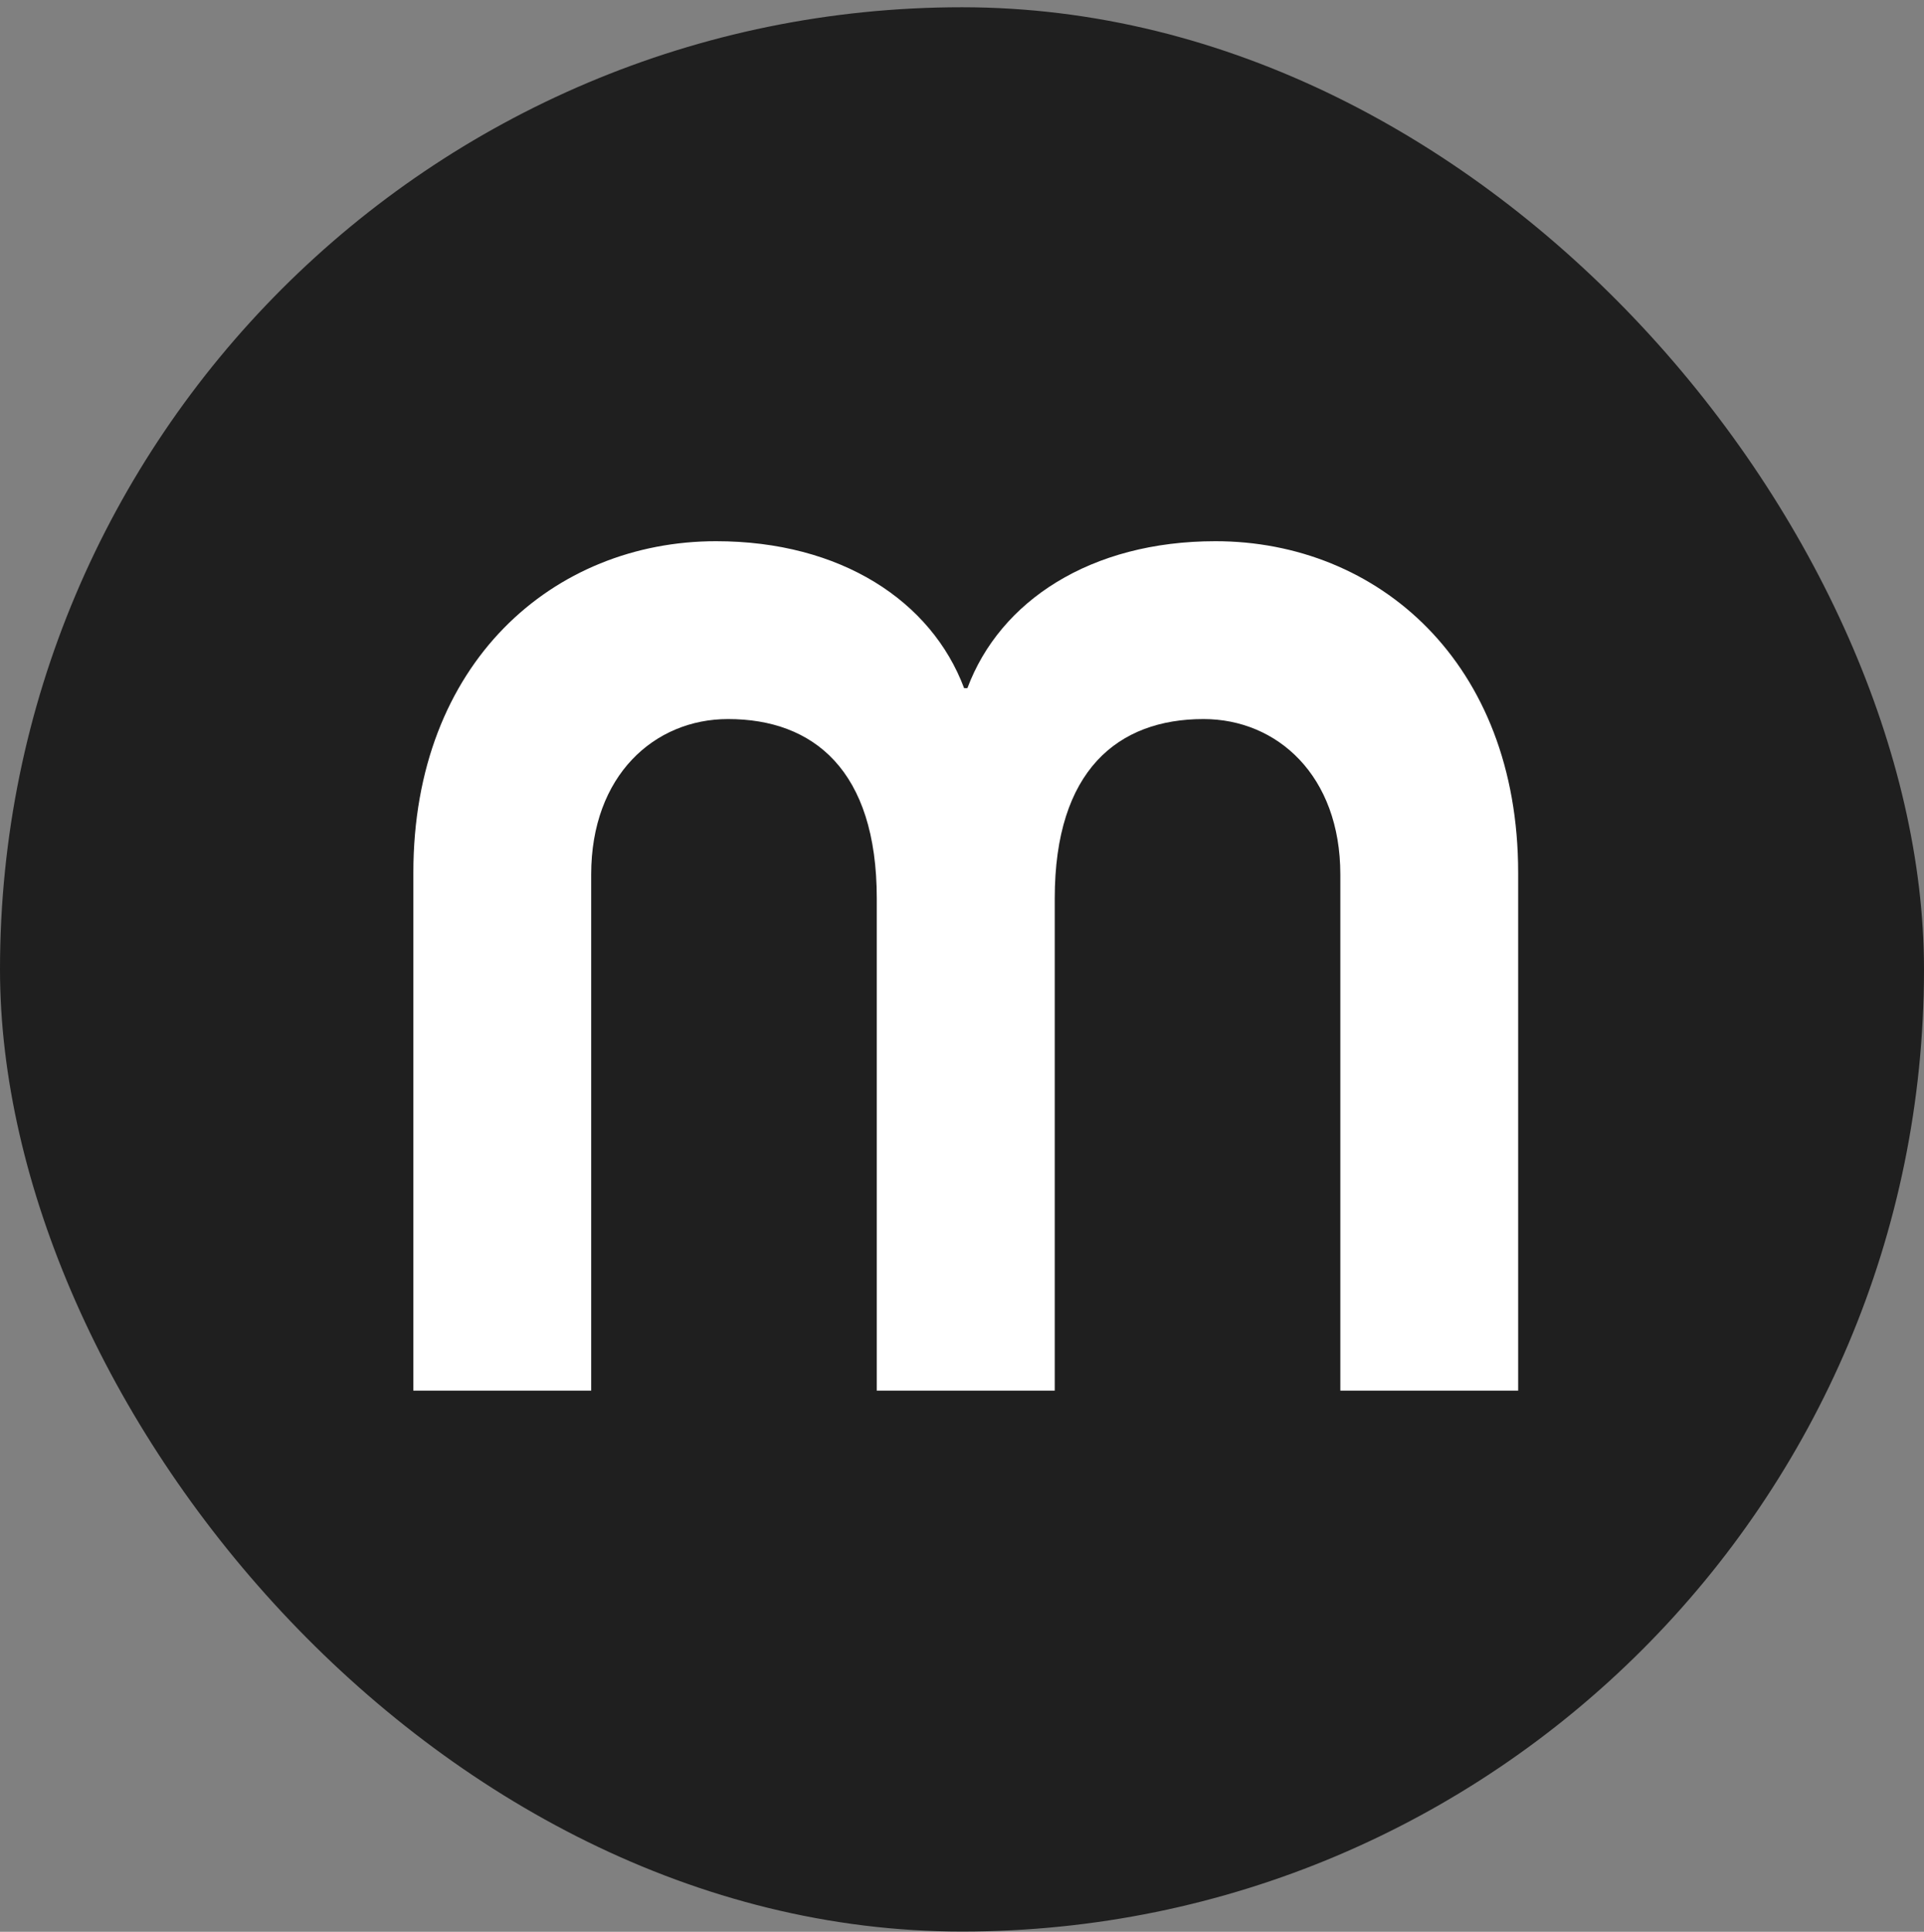
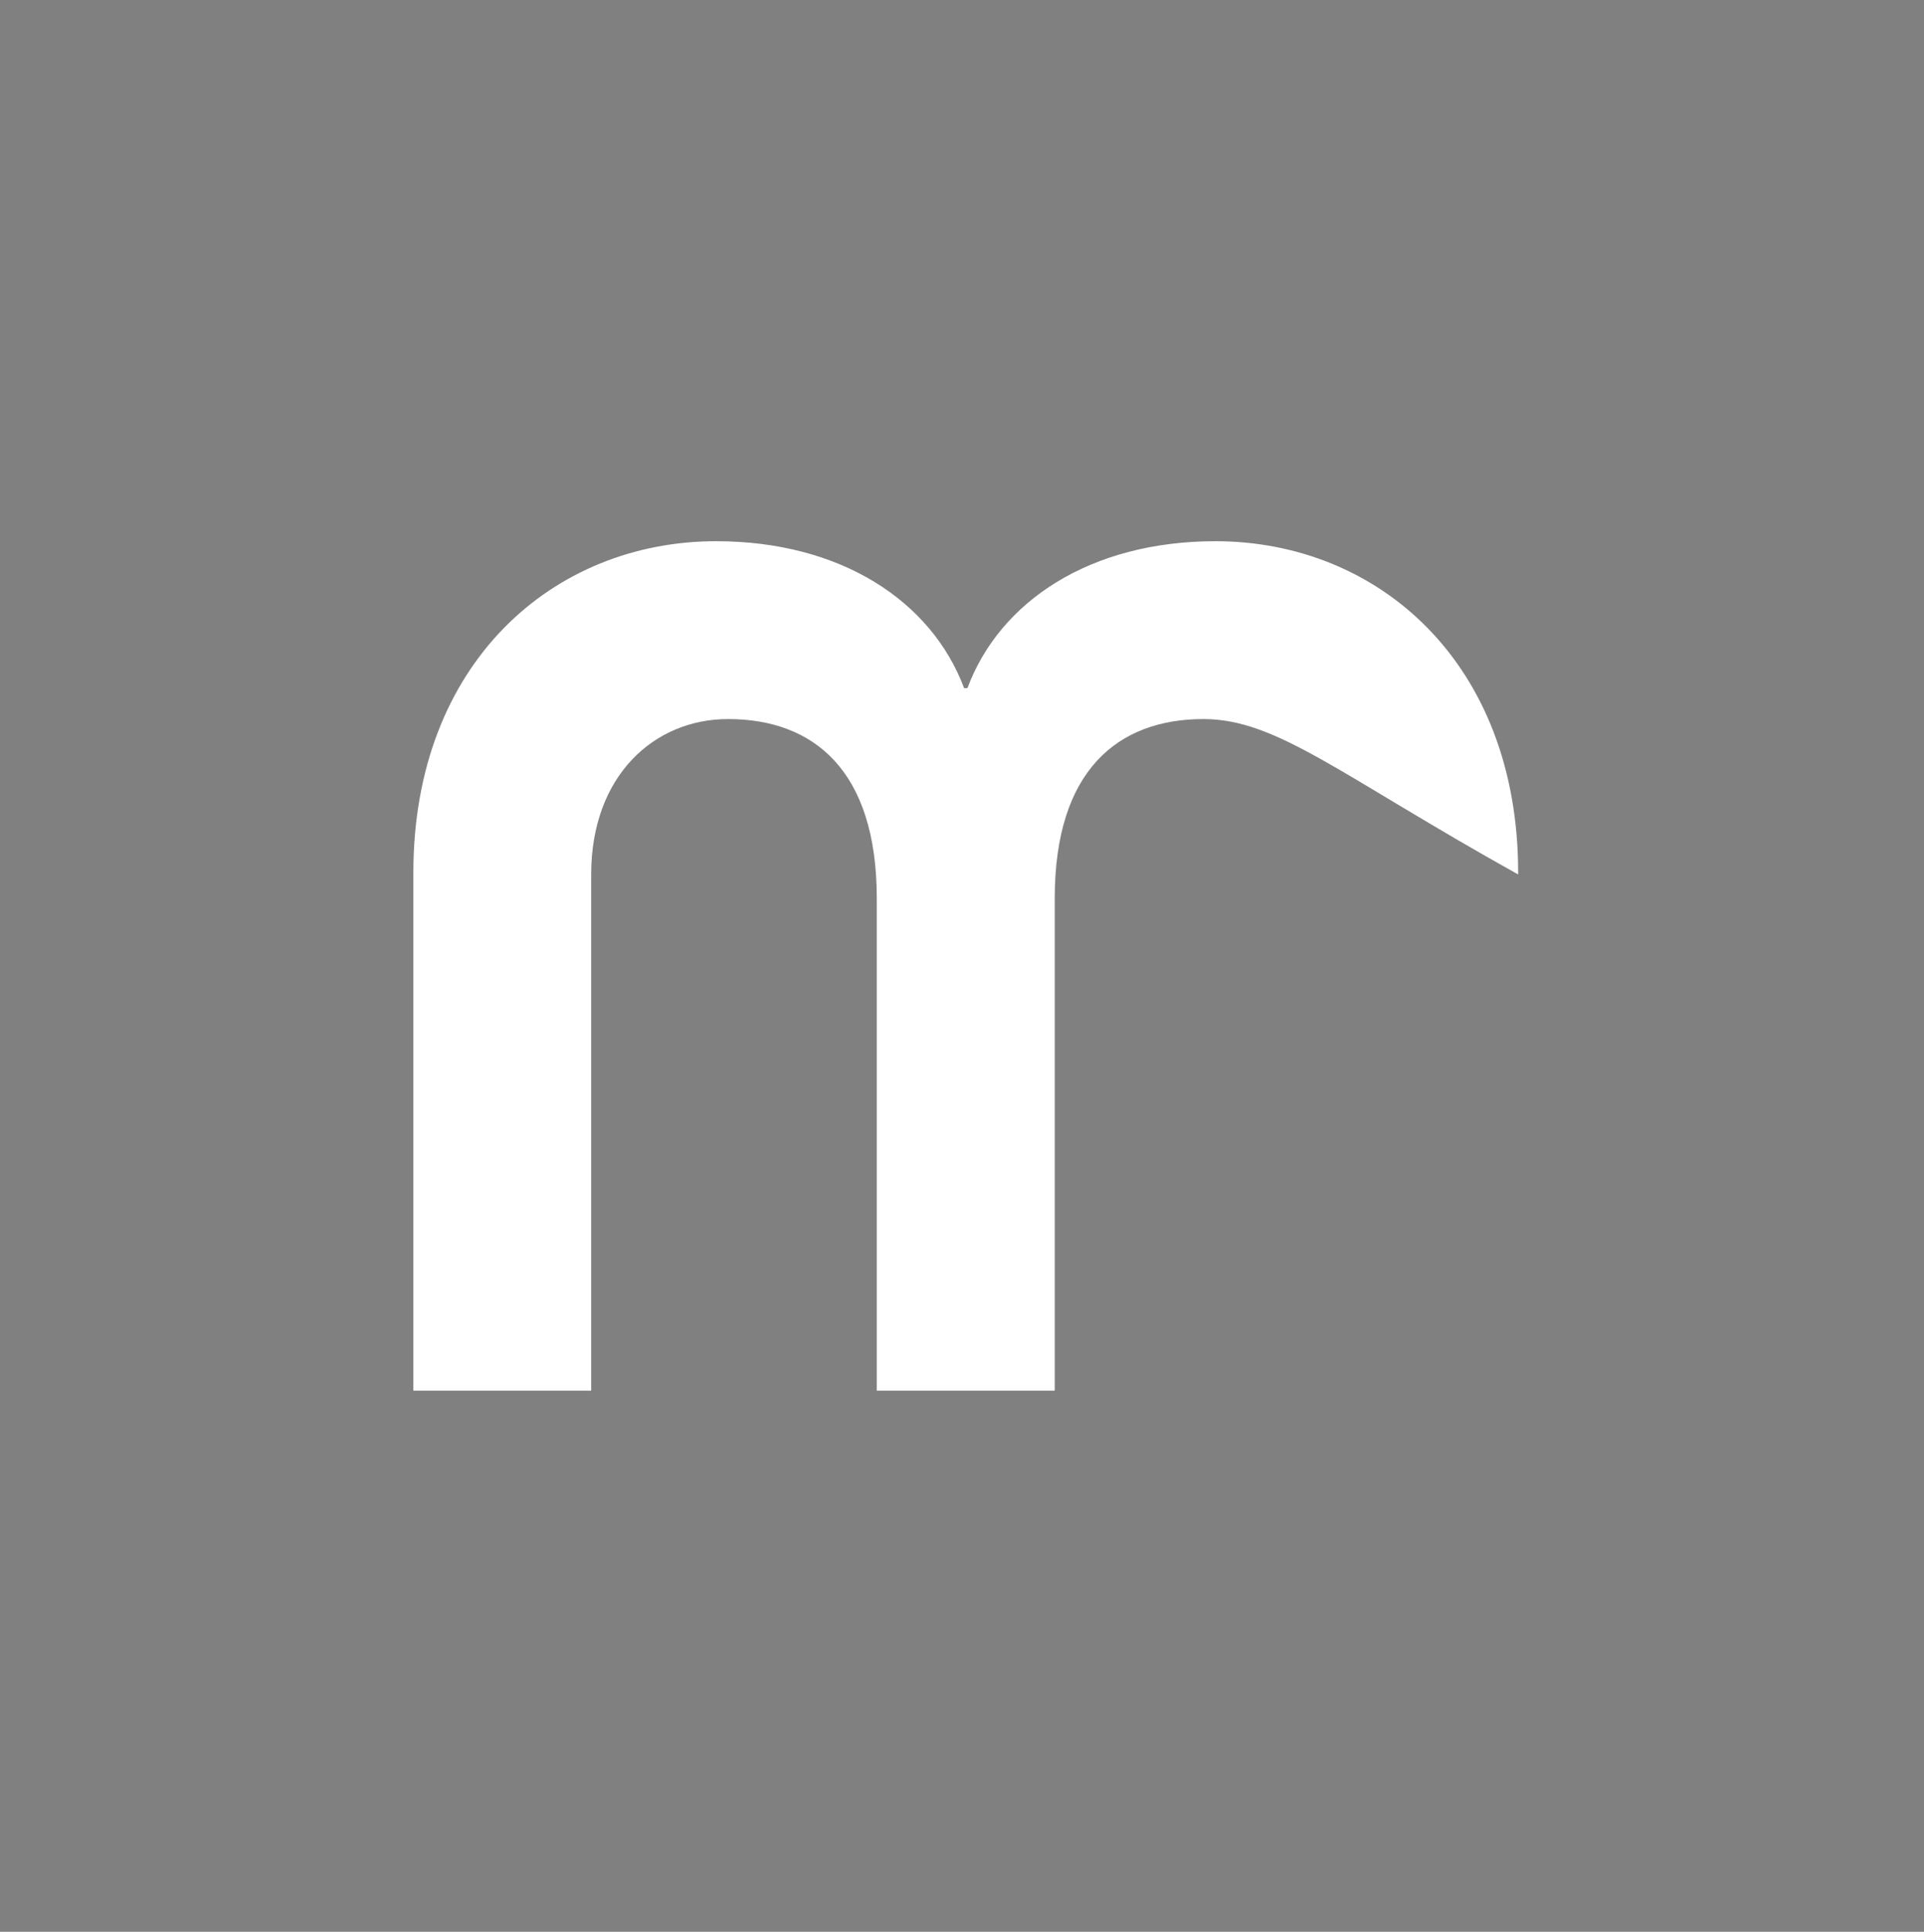
<svg xmlns="http://www.w3.org/2000/svg" width="256" height="257" viewBox="0 0 256 257" fill="none">
  <rect x="0" y="0" width="256" height="257" fill="#808080" stroke="none" />
-   <rect y="0.965" width="256" height="256" rx="128" fill="#1F1F1F" />
-   <path d="M55 116.106C55 88.143 73.665 72 95.277 72C111.874 72 123.934 79.957 128.28 91.547H128.72C133.046 79.957 145.107 72 161.723 72C183.335 72 202 88.143 202 116.106V185H178.339V116.335C178.339 103.157 169.916 95.66 160.134 95.66C148.763 95.66 140.34 102.469 140.34 119.51V185H116.66V119.51C116.66 102.469 108.237 95.66 96.866 95.66C87.084 95.66 78.661 103.157 78.661 116.335V185H55V116.106Z" fill="white" />
+   <path d="M55 116.106C55 88.143 73.665 72 95.277 72C111.874 72 123.934 79.957 128.28 91.547H128.72C133.046 79.957 145.107 72 161.723 72C183.335 72 202 88.143 202 116.106V185V116.335C178.339 103.157 169.916 95.66 160.134 95.66C148.763 95.66 140.34 102.469 140.34 119.51V185H116.66V119.51C116.66 102.469 108.237 95.66 96.866 95.66C87.084 95.66 78.661 103.157 78.661 116.335V185H55V116.106Z" fill="white" />
</svg>